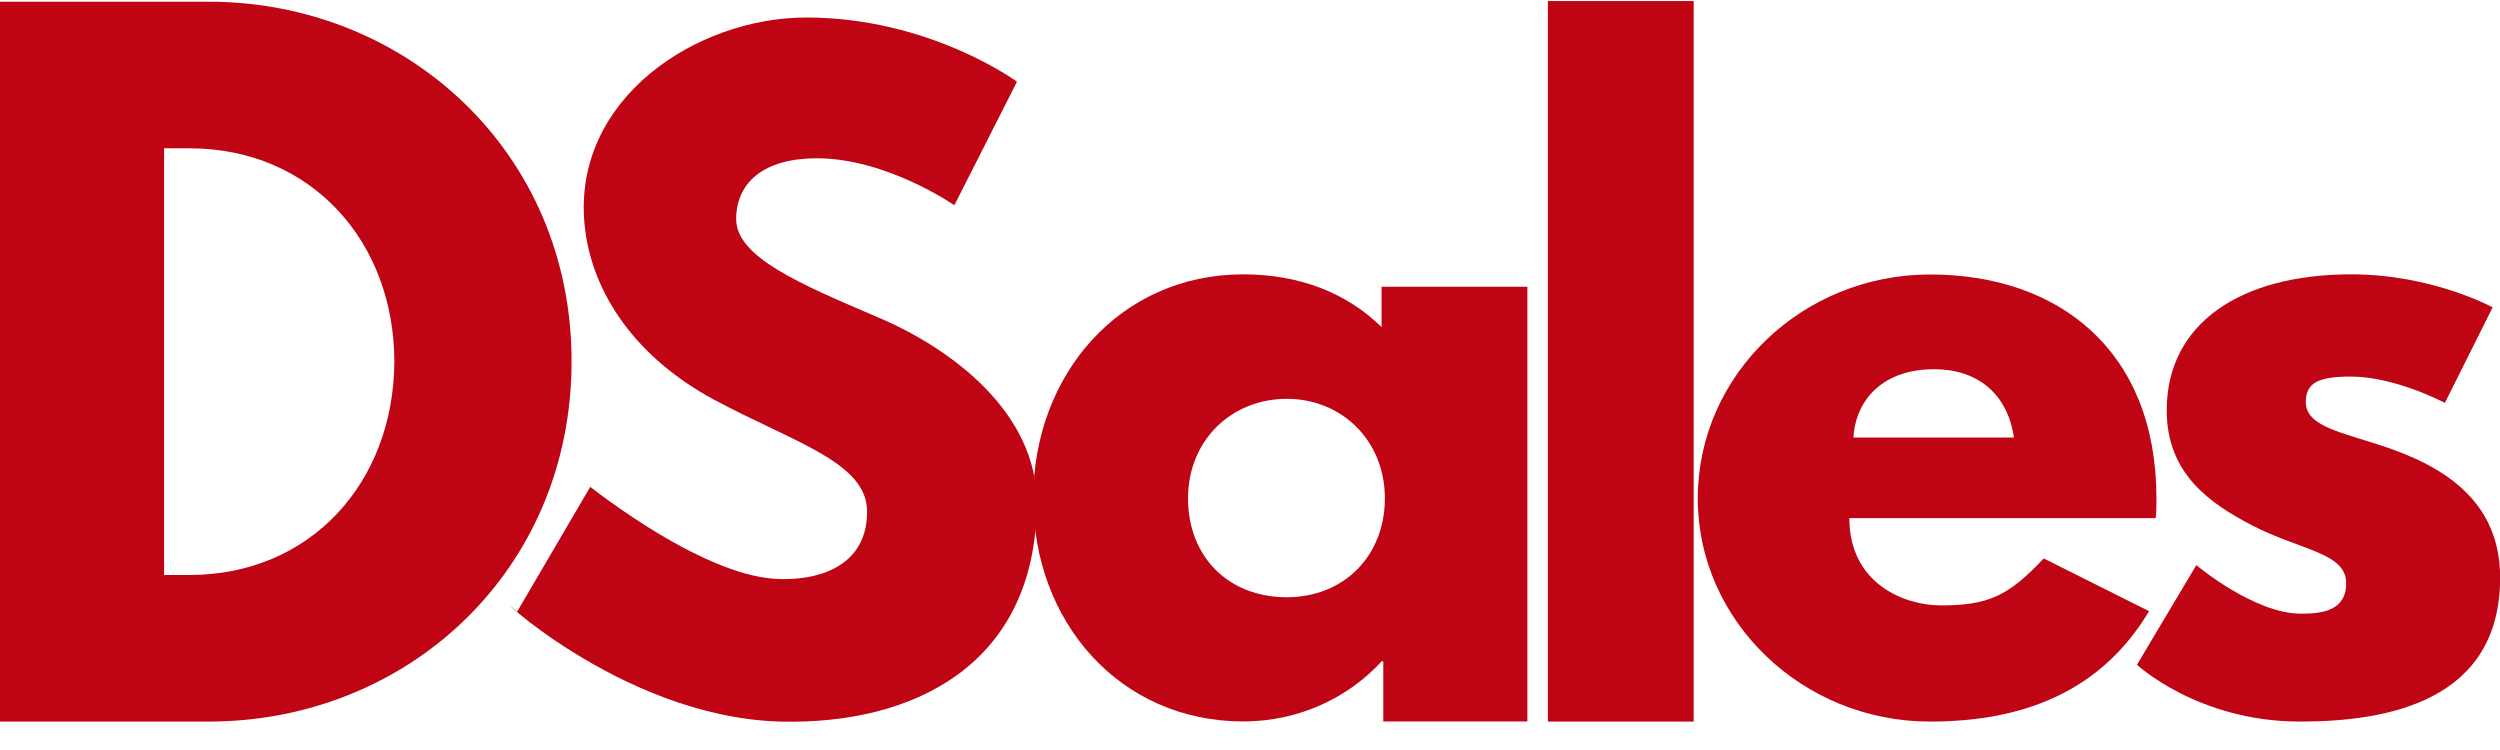
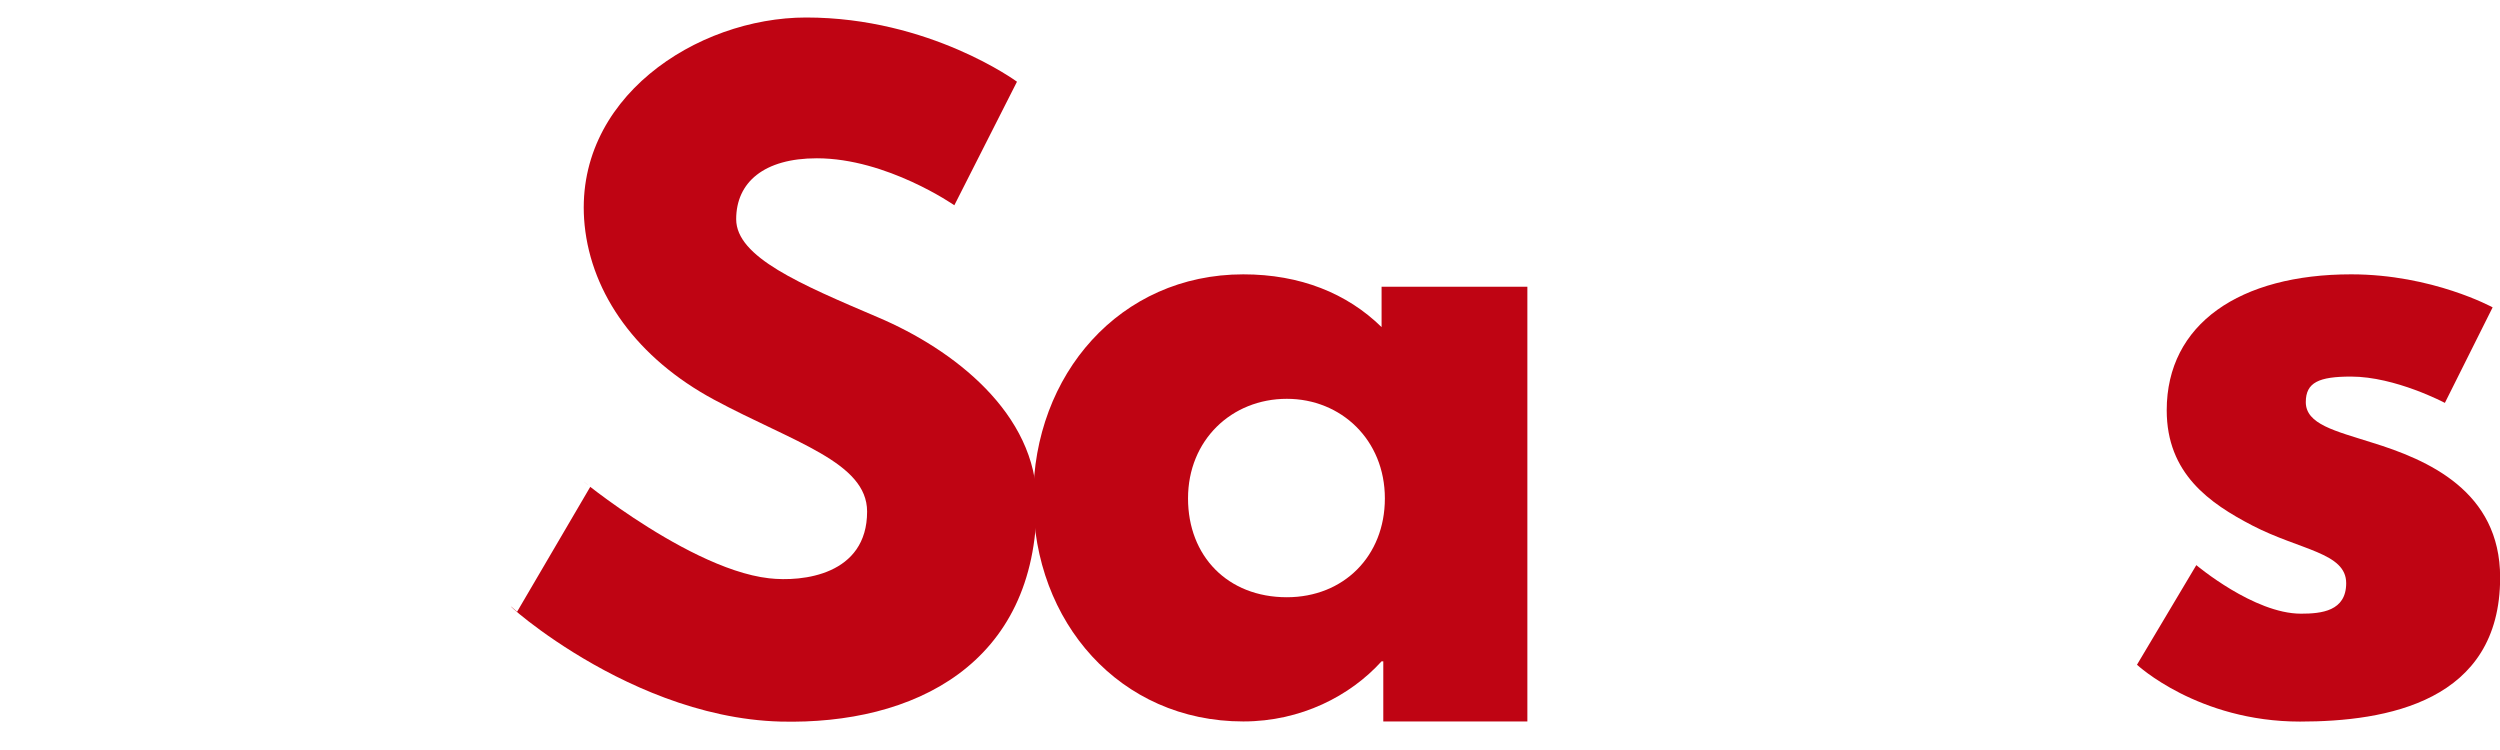
<svg xmlns="http://www.w3.org/2000/svg" version="1.1" id="Layer_1" x="0px" y="0px" viewBox="0 0 190 57" style="enable-background:new 0 0 190 57;" xml:space="preserve">
  <style type="text/css">
	.st0{fill:#BF0413;}
</style>
  <g>
-     <path class="st0" d="M15.85,0.13c14.99,0,27.59,11.41,27.59,27.32c0,15.98-12.53,27.39-27.59,27.39H0V0.13H15.85z M14.39,43.7   c9.22,0,15.52-7.03,15.58-16.18c0-9.15-6.3-16.25-15.58-16.25h-1.92V43.7H14.39z" />
    <path class="st0" d="M44.86,37c-2.76-2.28,6.93,6.2,13.59,6.95c2.55,0.29,7.45-0.25,7.45-5.07c0-3.76-5.6-5.26-11.64-8.51   c-5.83-3.14-9.3-7.99-9.83-13.27C43.48,7.51,52.94,1.33,61.27,1.33c9.39,0,16.02,4.88,16.02,4.88l-4.76,9.39   c0,0-5.13-3.57-10.45-3.57c-4.01,0-6.13,1.82-6.13,4.63c0,2.88,4.88,4.94,10.76,7.45c5.76,2.44,12.08,7.32,12.08,14.08   c0,12.33-9.39,16.9-19.46,16.65c-12.43-0.32-22.87-10.9-20.03-8.35" />
    <path class="st0" d="M94.49,20.85c4.32,0,7.89,1.44,10.51,4.01v-3.07h11.08v33.04h-10.95v-4.57H105   c-2.38,2.63-6.13,4.57-10.51,4.57c-9.39,0-15.96-7.57-15.96-16.96C78.53,28.49,85.1,20.85,94.49,20.85z M97.8,45.39   c4.32,0,7.45-3.13,7.45-7.51c0-4.44-3.32-7.57-7.45-7.57c-4.19,0-7.51,3.13-7.51,7.57C90.29,42.26,93.3,45.39,97.8,45.39z" />
-     <path class="st0" d="M117.64,0.08h11.08v54.76h-11.08V0.08z" />
-     <path class="st0" d="M140.55,39.38c0,4.94,4.13,6.63,6.95,6.63c3.57,0,5.13-0.69,7.82-3.57l8.01,4.01   c-3.63,6.07-9.51,8.39-16.65,8.39c-9.7,0-17.65-7.64-17.65-16.96c0-9.39,7.95-17.02,17.65-17.02c9.76,0,17.21,5.76,17.21,17.02   c0,0.44,0,1.13-0.06,1.5H140.55z M153.06,33.25c-0.5-3.38-2.82-5.19-6.07-5.19c-3.82,0-5.95,2.25-6.13,5.19H153.06z" />
    <path class="st0" d="M189.44,23.36l-3.63,7.26c0,0-3.76-2-7.13-2c-2.44,0-3.44,0.44-3.44,1.94c0,1.69,2.25,2.19,5.01,3.07   c4.26,1.31,9.76,3.69,9.76,10.26c0,9.45-8.64,10.95-15.21,10.95c-7.76,0-12.39-4.32-12.39-4.32l4.51-7.57c0,0,4.38,3.69,7.95,3.69   c1.56,0,3.44-0.19,3.44-2.32c0-2.32-3.5-2.5-7.13-4.38c-3.25-1.69-6.51-3.94-6.51-8.76c0-6.57,5.57-10.33,14.02-10.33   C184.87,20.85,189.44,23.36,189.44,23.36z" />
-     <path class="st0" d="M153.43,42.45" />
    <path class="st0" d="M154.91,57" />
  </g>
</svg>